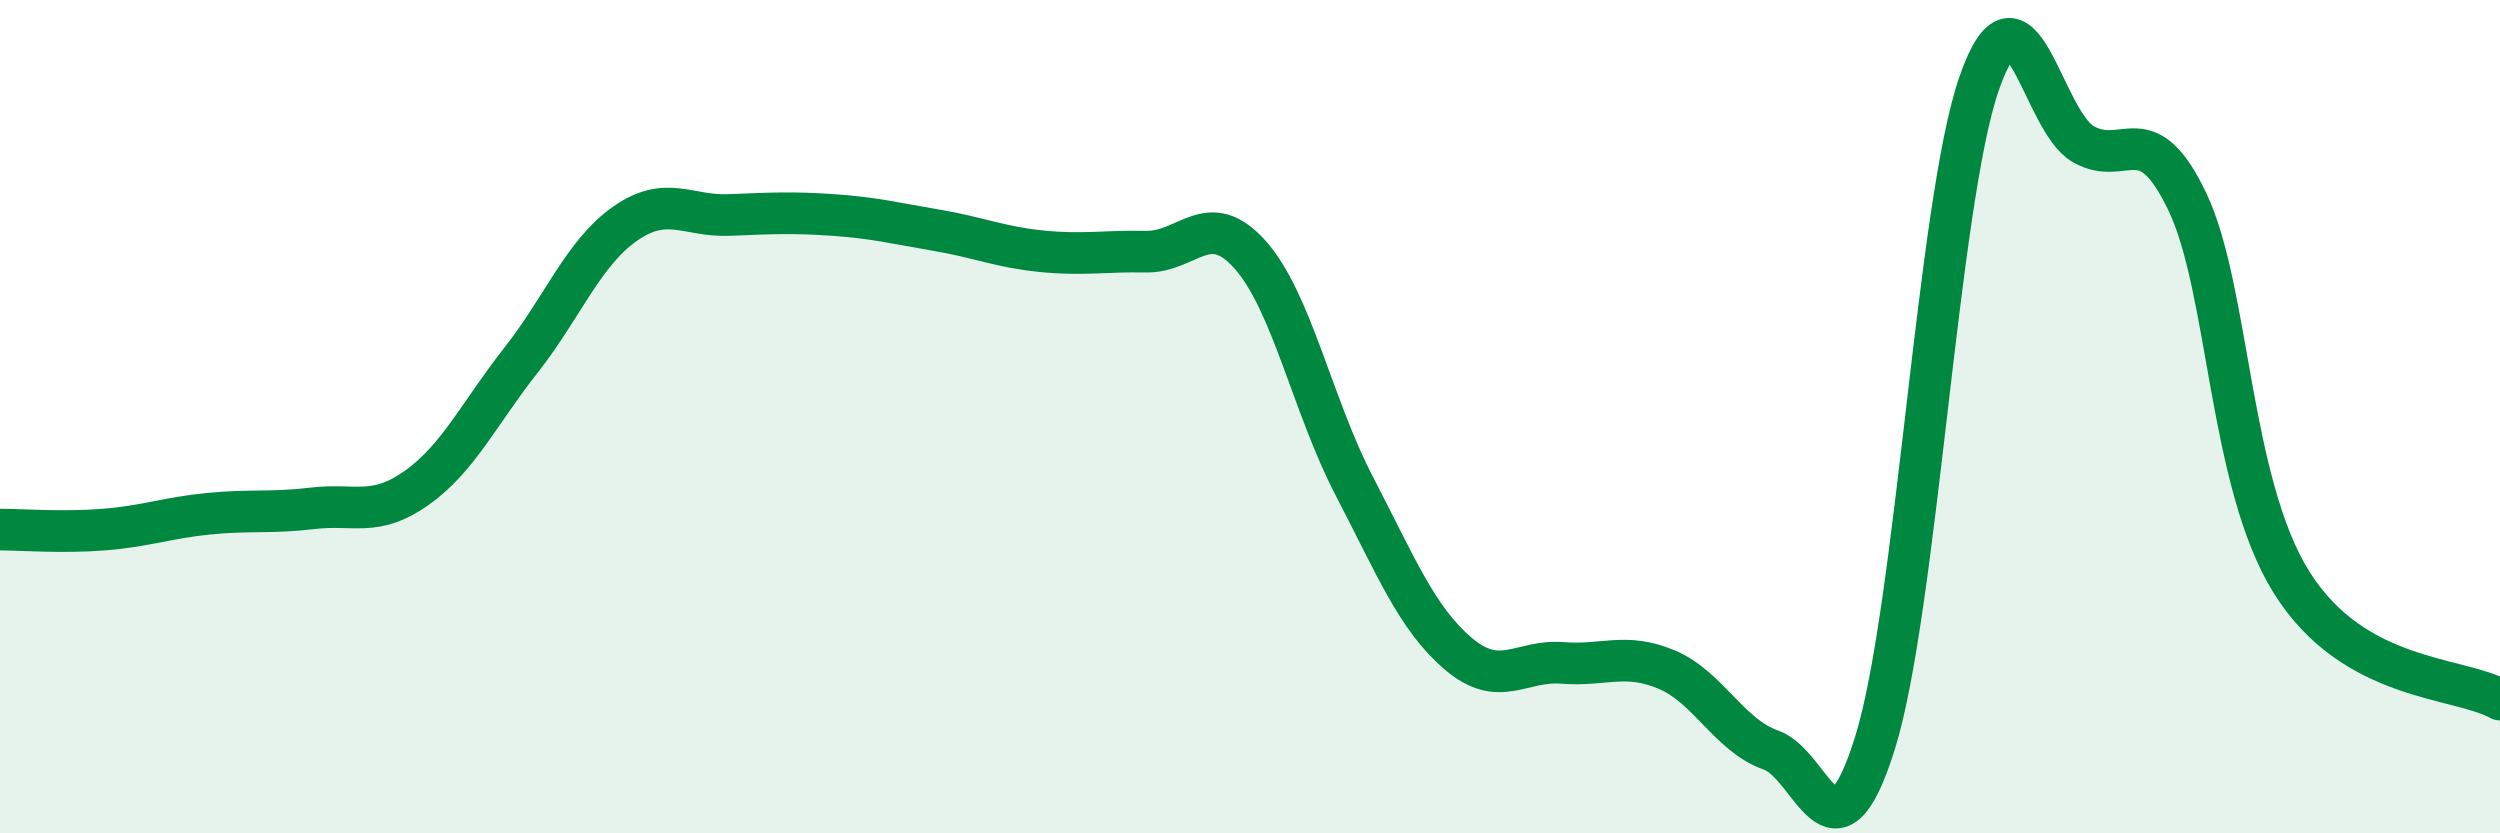
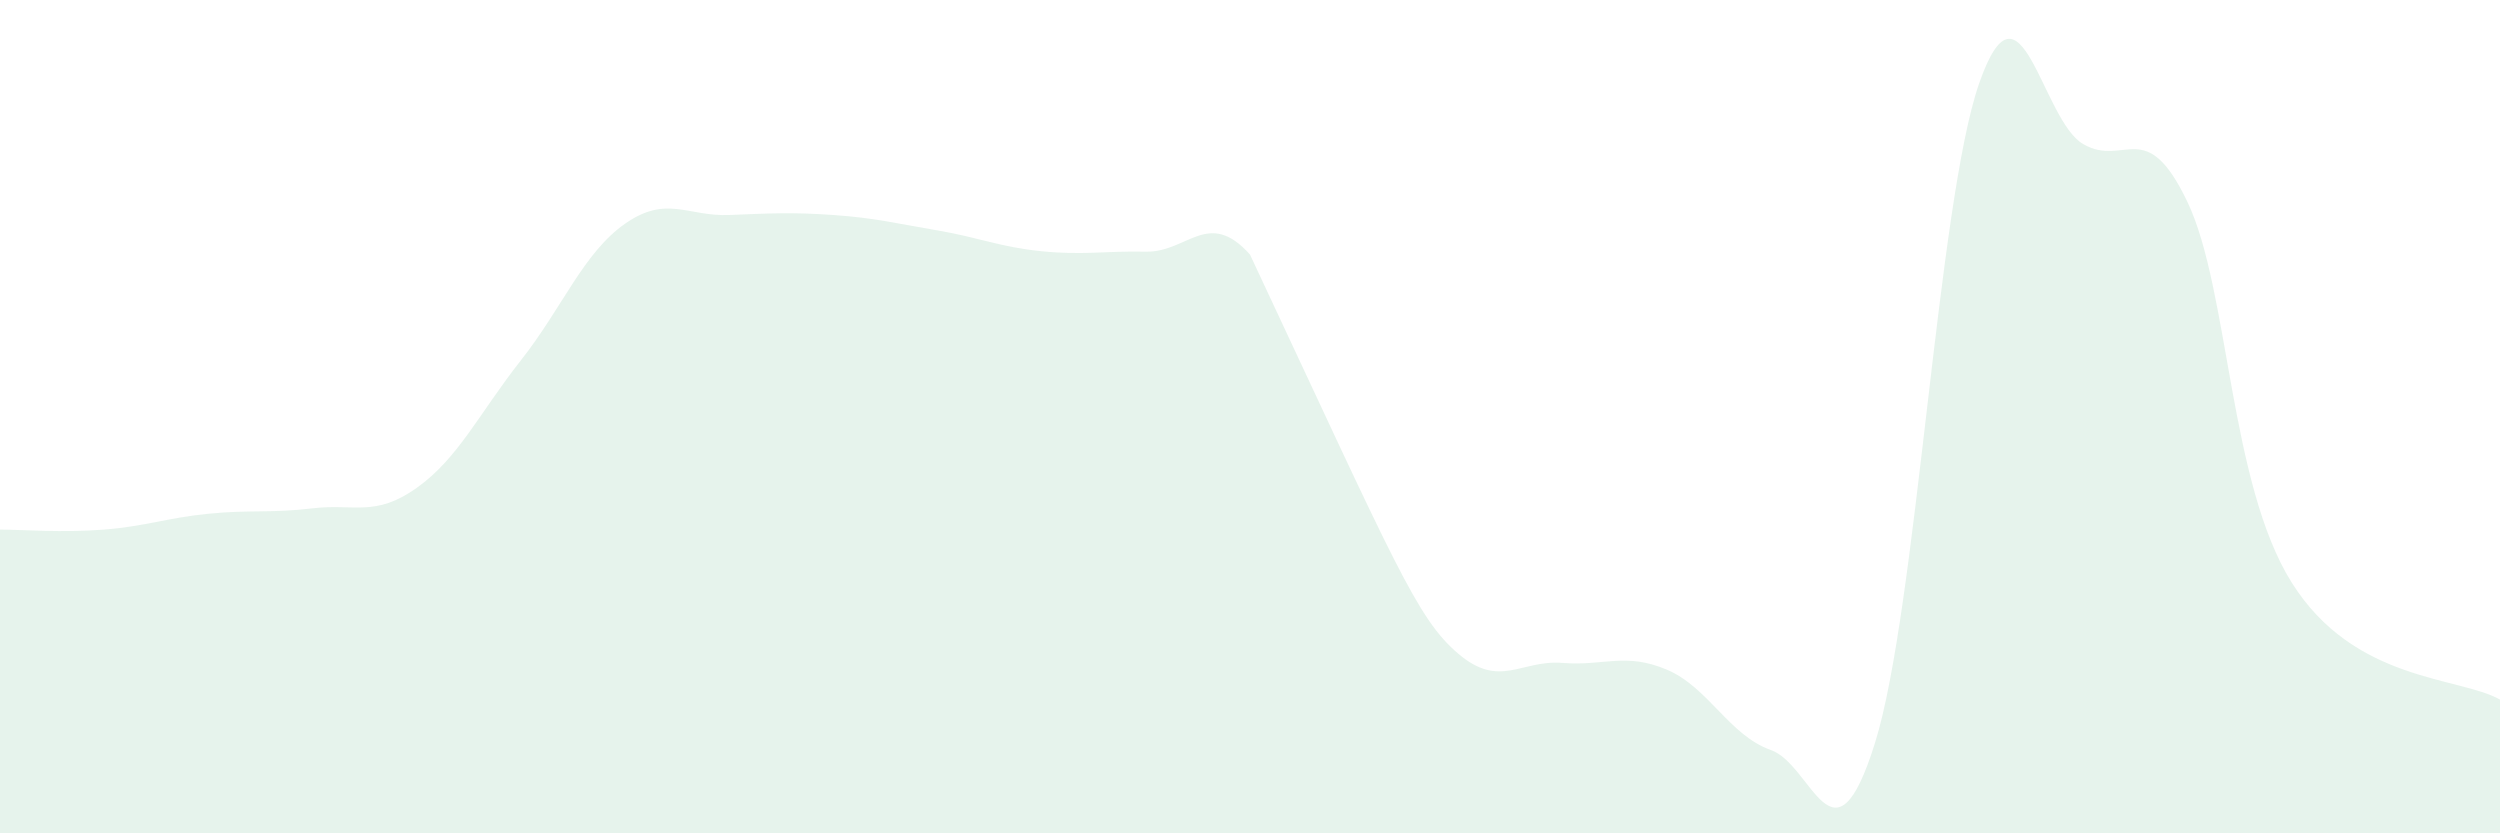
<svg xmlns="http://www.w3.org/2000/svg" width="60" height="20" viewBox="0 0 60 20">
-   <path d="M 0,12.71 C 0.5,12.71 1.5,12.79 2.5,12.71 C 3.5,12.63 4,12.43 5,12.33 C 6,12.23 6.5,12.32 7.5,12.2 C 8.5,12.08 9,12.42 10,11.71 C 11,11 11.5,9.92 12.5,8.65 C 13.5,7.38 14,6.07 15,5.37 C 16,4.67 16.5,5.2 17.5,5.16 C 18.5,5.12 19,5.09 20,5.16 C 21,5.23 21.5,5.36 22.5,5.53 C 23.5,5.7 24,5.93 25,6.03 C 26,6.13 26.5,6.02 27.5,6.04 C 28.5,6.06 29,4.99 30,6.11 C 31,7.23 31.5,9.74 32.5,11.66 C 33.5,13.58 34,14.84 35,15.69 C 36,16.54 36.5,15.83 37.5,15.91 C 38.5,15.99 39,15.65 40,16.07 C 41,16.49 41.5,17.65 42.5,18 C 43.5,18.35 44,21.03 45,17.83 C 46,14.63 46.5,4.87 47.5,2 C 48.5,-0.87 49,2.89 50,3.46 C 51,4.03 51.5,2.75 52.5,4.85 C 53.5,6.95 53.5,11.59 55,13.98 C 56.5,16.37 59,16.23 60,16.79L60 20L0 20Z" fill="#008740" opacity="0.1" stroke-linecap="round" stroke-linejoin="round" />
-   <path d="M 0,12.71 C 0.5,12.71 1.5,12.79 2.5,12.71 C 3.5,12.63 4,12.43 5,12.33 C 6,12.23 6.5,12.32 7.5,12.2 C 8.5,12.08 9,12.42 10,11.71 C 11,11 11.5,9.92 12.5,8.65 C 13.5,7.38 14,6.07 15,5.37 C 16,4.67 16.5,5.2 17.5,5.16 C 18.5,5.12 19,5.09 20,5.16 C 21,5.23 21.5,5.36 22.5,5.53 C 23.5,5.7 24,5.93 25,6.03 C 26,6.13 26.5,6.02 27.5,6.04 C 28.5,6.06 29,4.99 30,6.11 C 31,7.23 31.5,9.74 32.5,11.66 C 33.5,13.58 34,14.84 35,15.69 C 36,16.54 36.5,15.83 37.5,15.91 C 38.5,15.99 39,15.65 40,16.07 C 41,16.49 41.5,17.65 42.5,18 C 43.5,18.35 44,21.03 45,17.83 C 46,14.63 46.5,4.87 47.5,2 C 48.5,-0.87 49,2.89 50,3.46 C 51,4.03 51.5,2.75 52.5,4.85 C 53.5,6.95 53.5,11.59 55,13.98 C 56.5,16.37 59,16.23 60,16.79" stroke="#008740" stroke-width="1" fill="none" stroke-linecap="round" stroke-linejoin="round" />
+   <path d="M 0,12.71 C 0.5,12.71 1.5,12.79 2.5,12.71 C 3.5,12.63 4,12.43 5,12.33 C 6,12.23 6.5,12.32 7.5,12.2 C 8.5,12.08 9,12.42 10,11.71 C 11,11 11.5,9.92 12.5,8.65 C 13.5,7.38 14,6.07 15,5.37 C 16,4.67 16.5,5.2 17.5,5.16 C 18.5,5.12 19,5.09 20,5.16 C 21,5.23 21.5,5.36 22.5,5.53 C 23.5,5.7 24,5.93 25,6.03 C 26,6.13 26.5,6.02 27.5,6.04 C 28.5,6.06 29,4.99 30,6.11 C 33.5,13.58 34,14.84 35,15.69 C 36,16.54 36.5,15.83 37.5,15.91 C 38.5,15.99 39,15.65 40,16.07 C 41,16.49 41.5,17.65 42.5,18 C 43.5,18.35 44,21.03 45,17.83 C 46,14.63 46.5,4.87 47.5,2 C 48.5,-0.87 49,2.89 50,3.46 C 51,4.03 51.5,2.75 52.5,4.85 C 53.5,6.95 53.5,11.59 55,13.98 C 56.5,16.37 59,16.23 60,16.79L60 20L0 20Z" fill="#008740" opacity="0.1" stroke-linecap="round" stroke-linejoin="round" />
</svg>